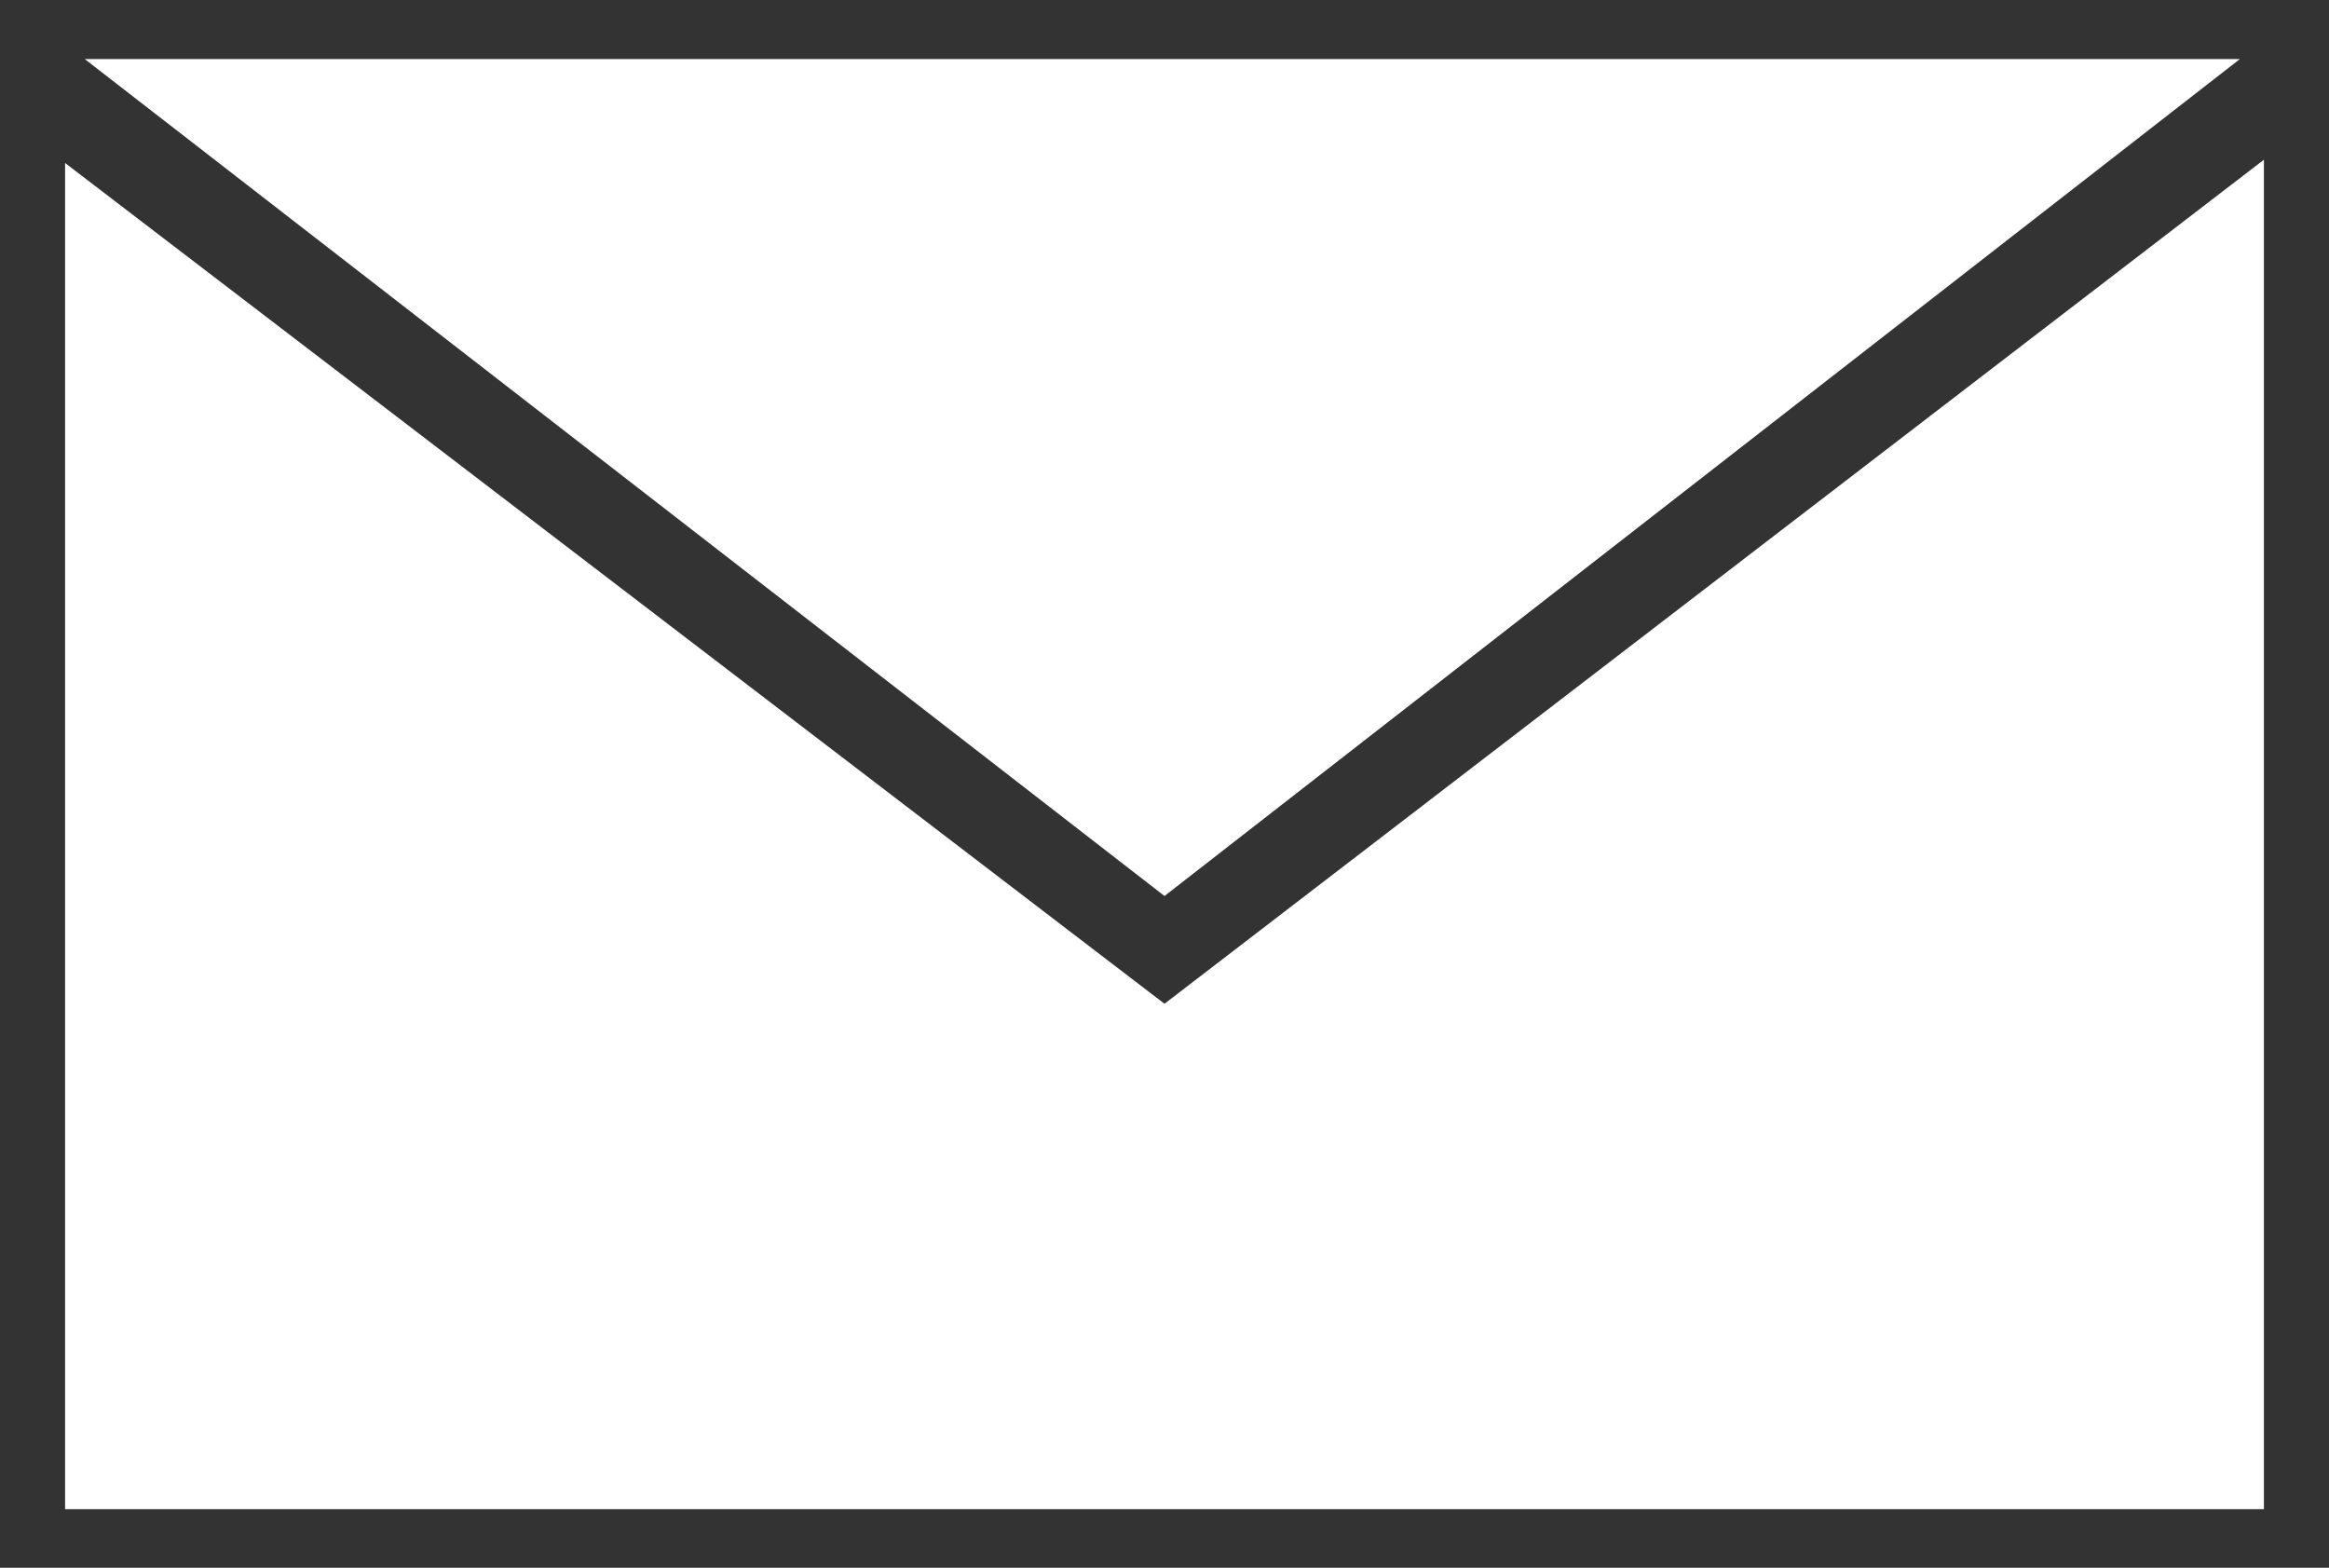
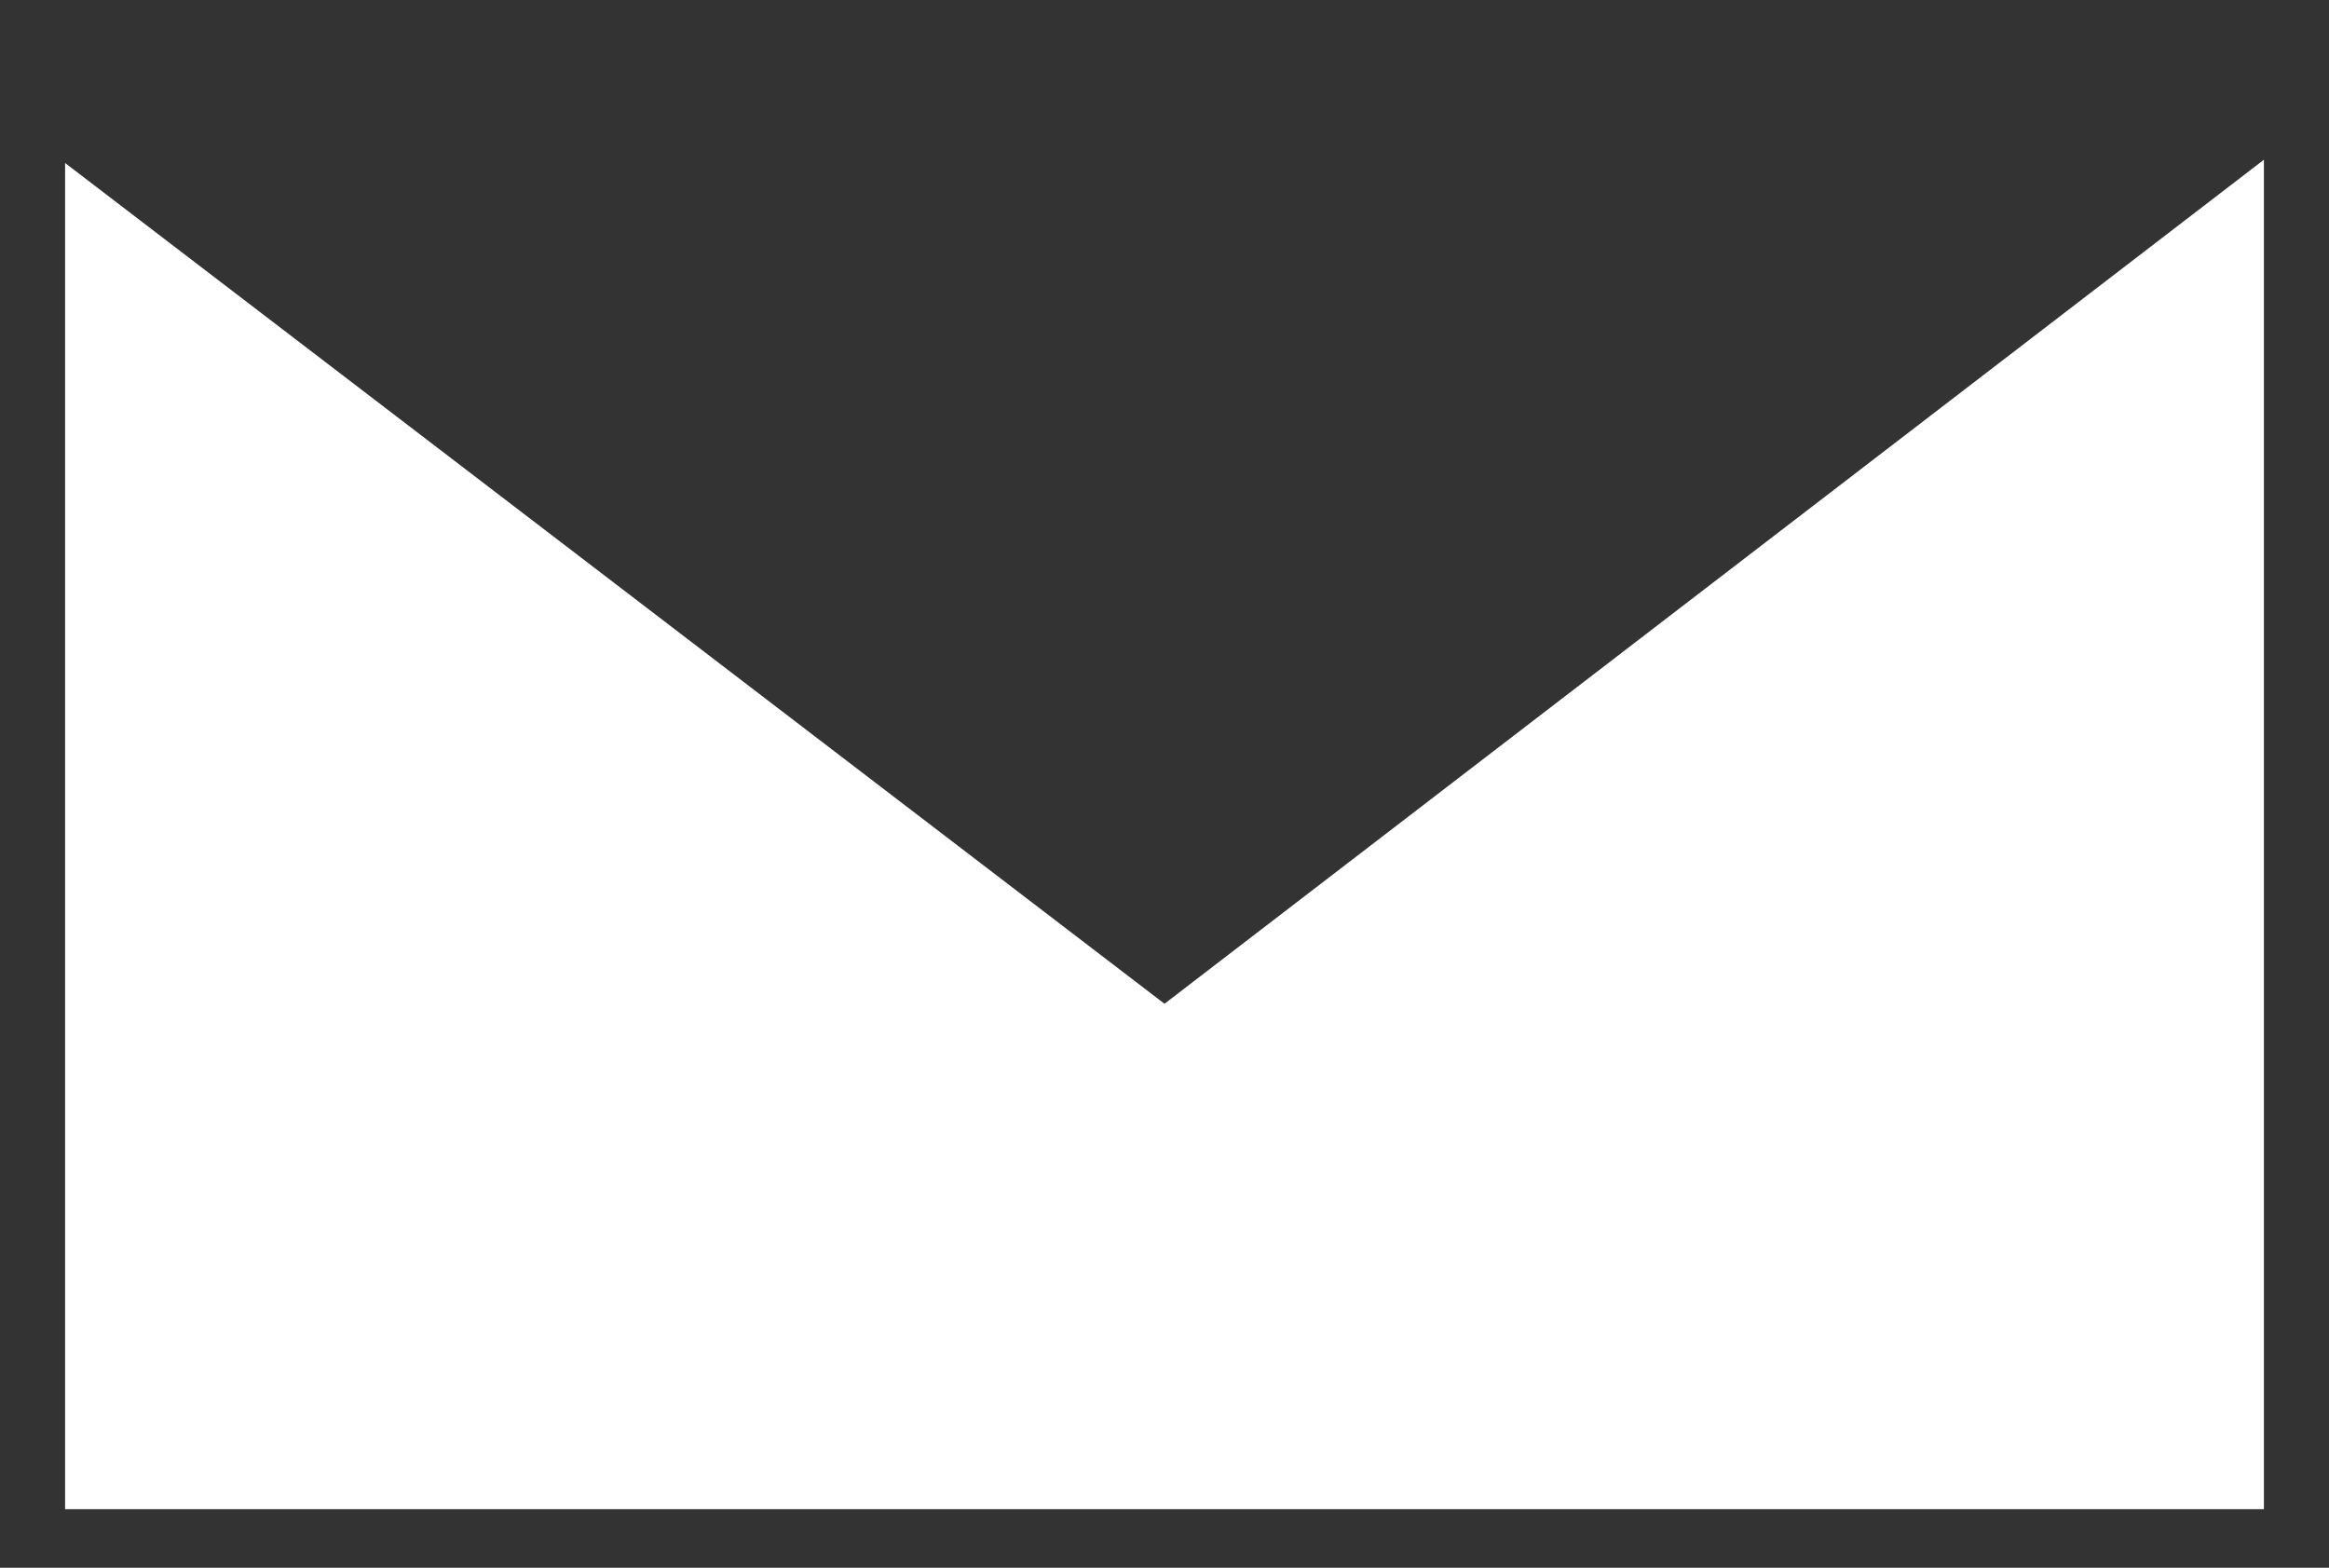
<svg xmlns="http://www.w3.org/2000/svg" version="1.1" id="レイヤー_1" x="0px" y="0px" viewBox="0 0 42.58 28.66" style="enable-background:new 0 0 42.58 28.66;" xml:space="preserve">
  <rect x="0" y="0" width="42.58" height="28.66" fill="#333333" stroke="none" />
  <style type="text/css">
	.st0{fill:#FFFFFF;}
</style>
  <g>
    <polygon class="st0" points="21.29,18.35 1.19,2.98 1.19,27.59 41.39,27.59 41.39,2.92  " />
-     <polygon class="st0" points="21.29,16.38 40.95,1.08 1.55,1.08  " />
  </g>
</svg>